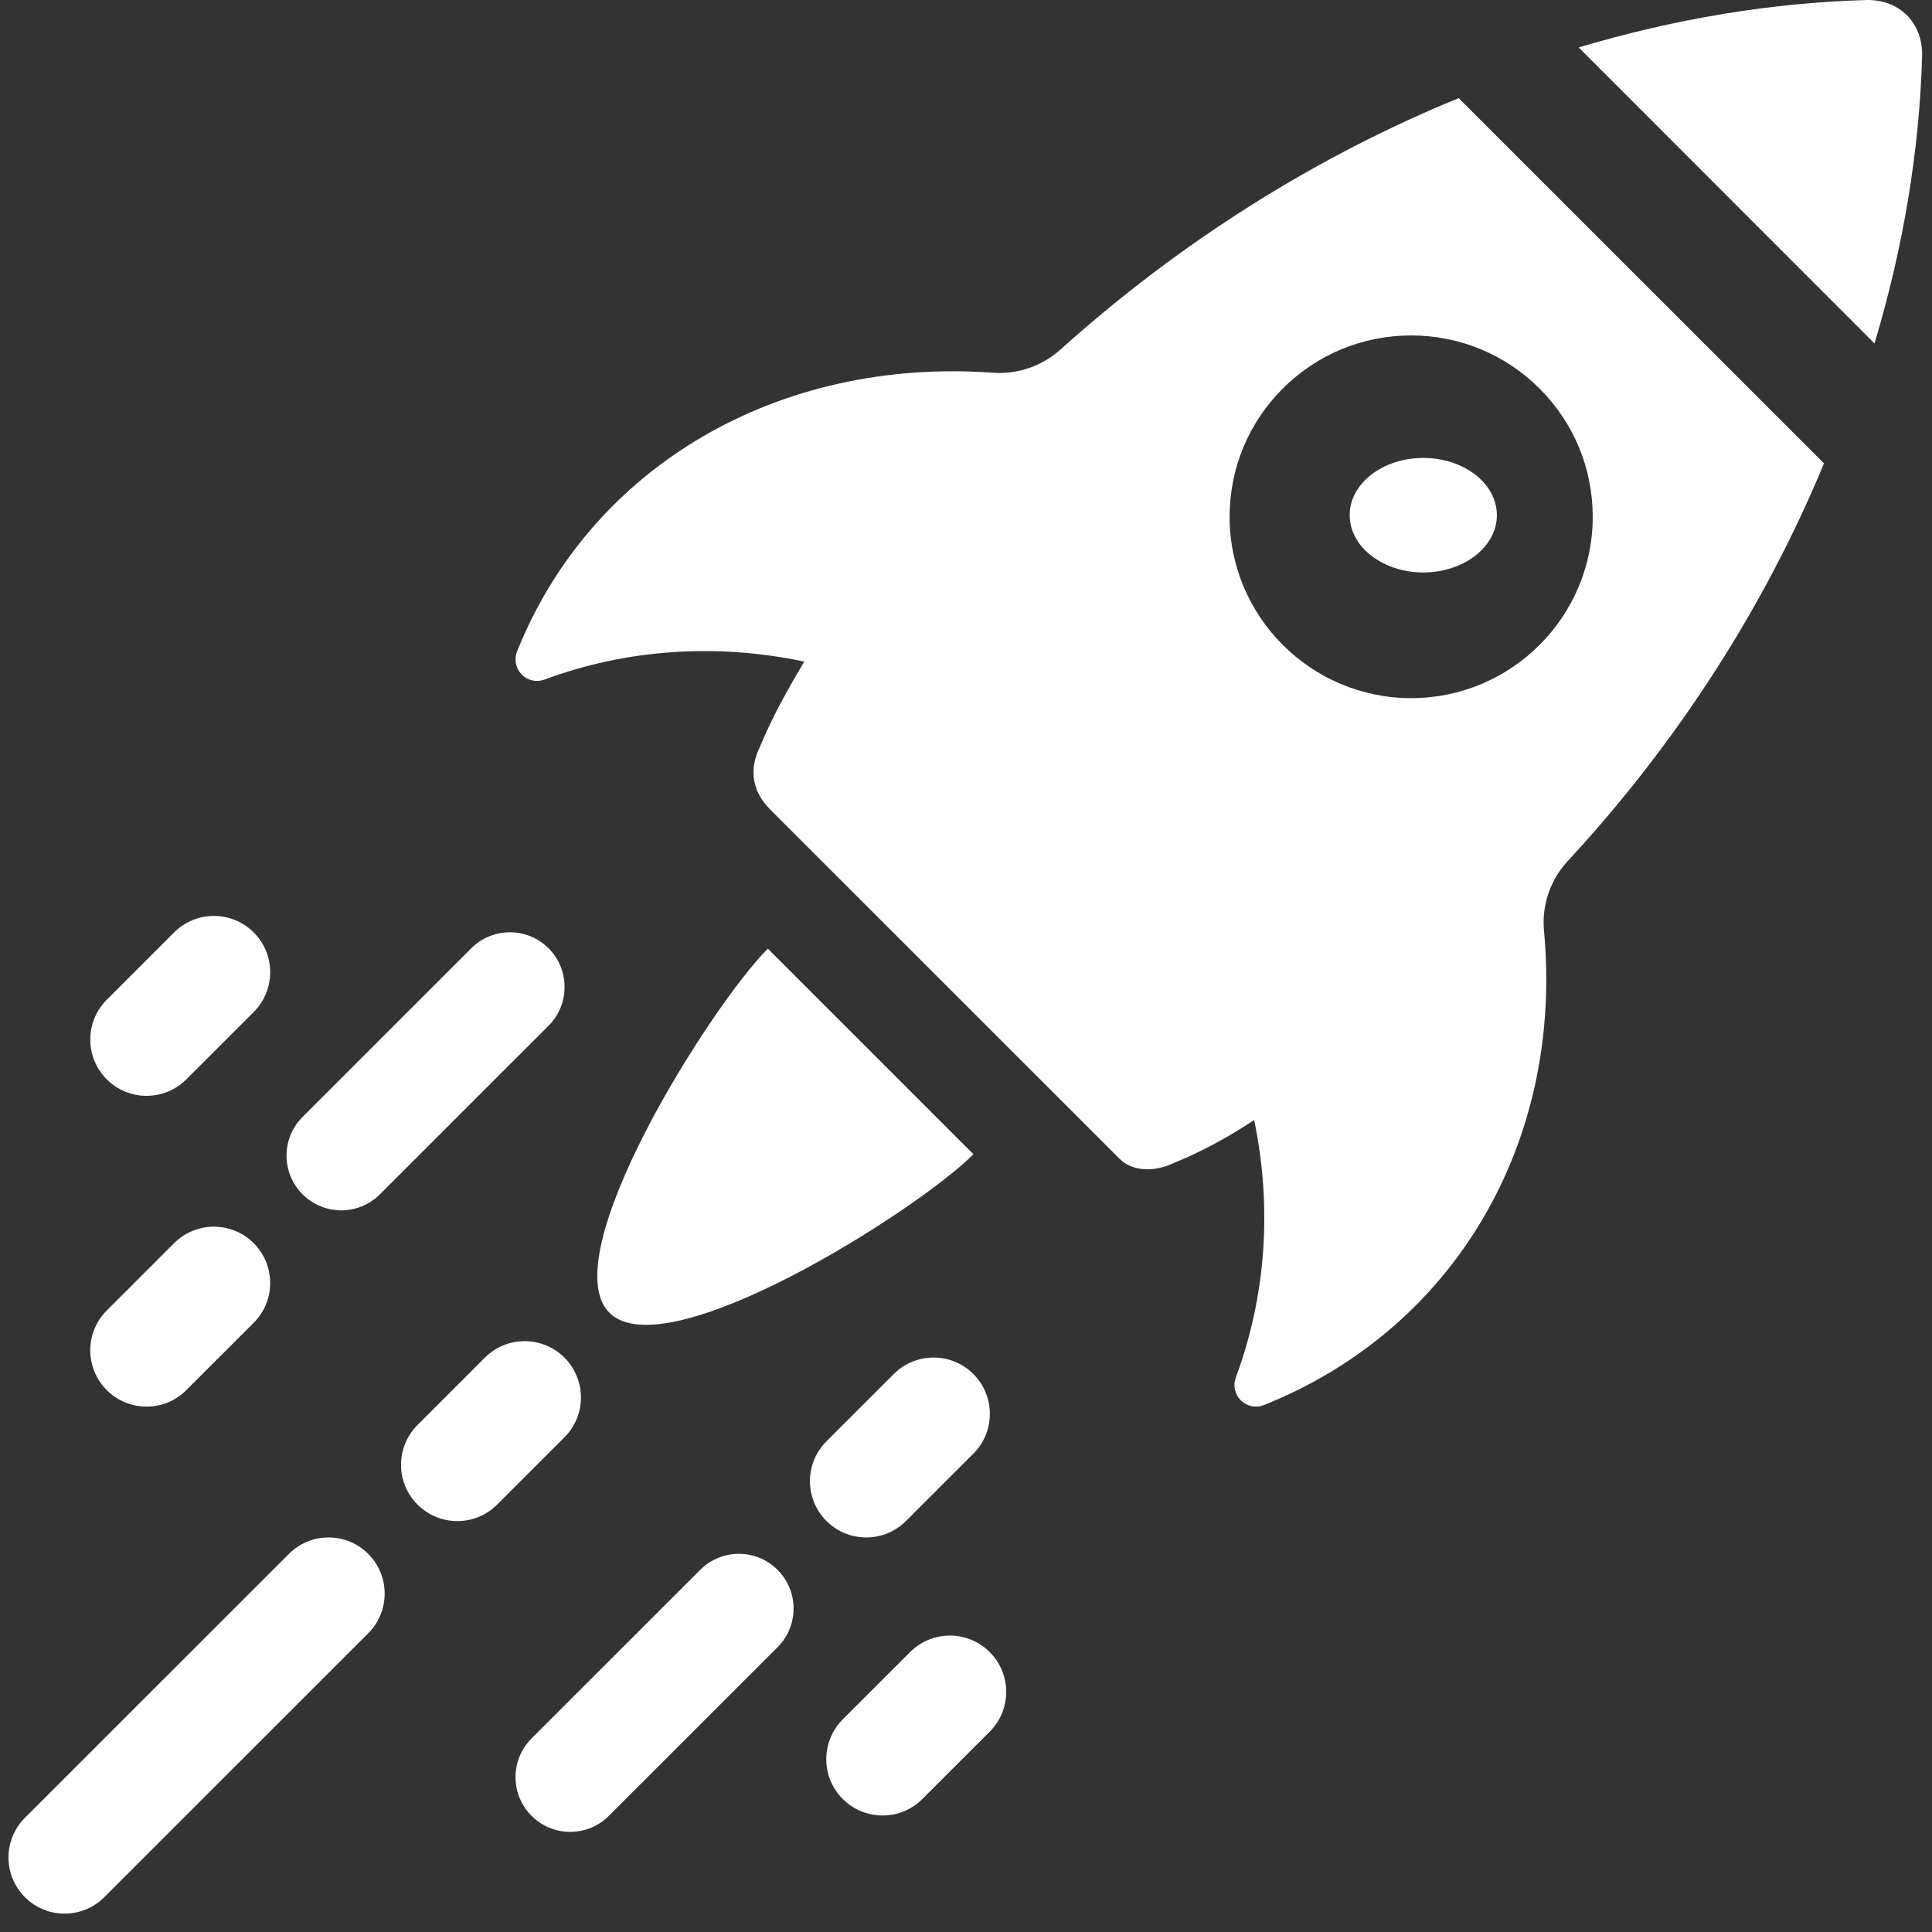
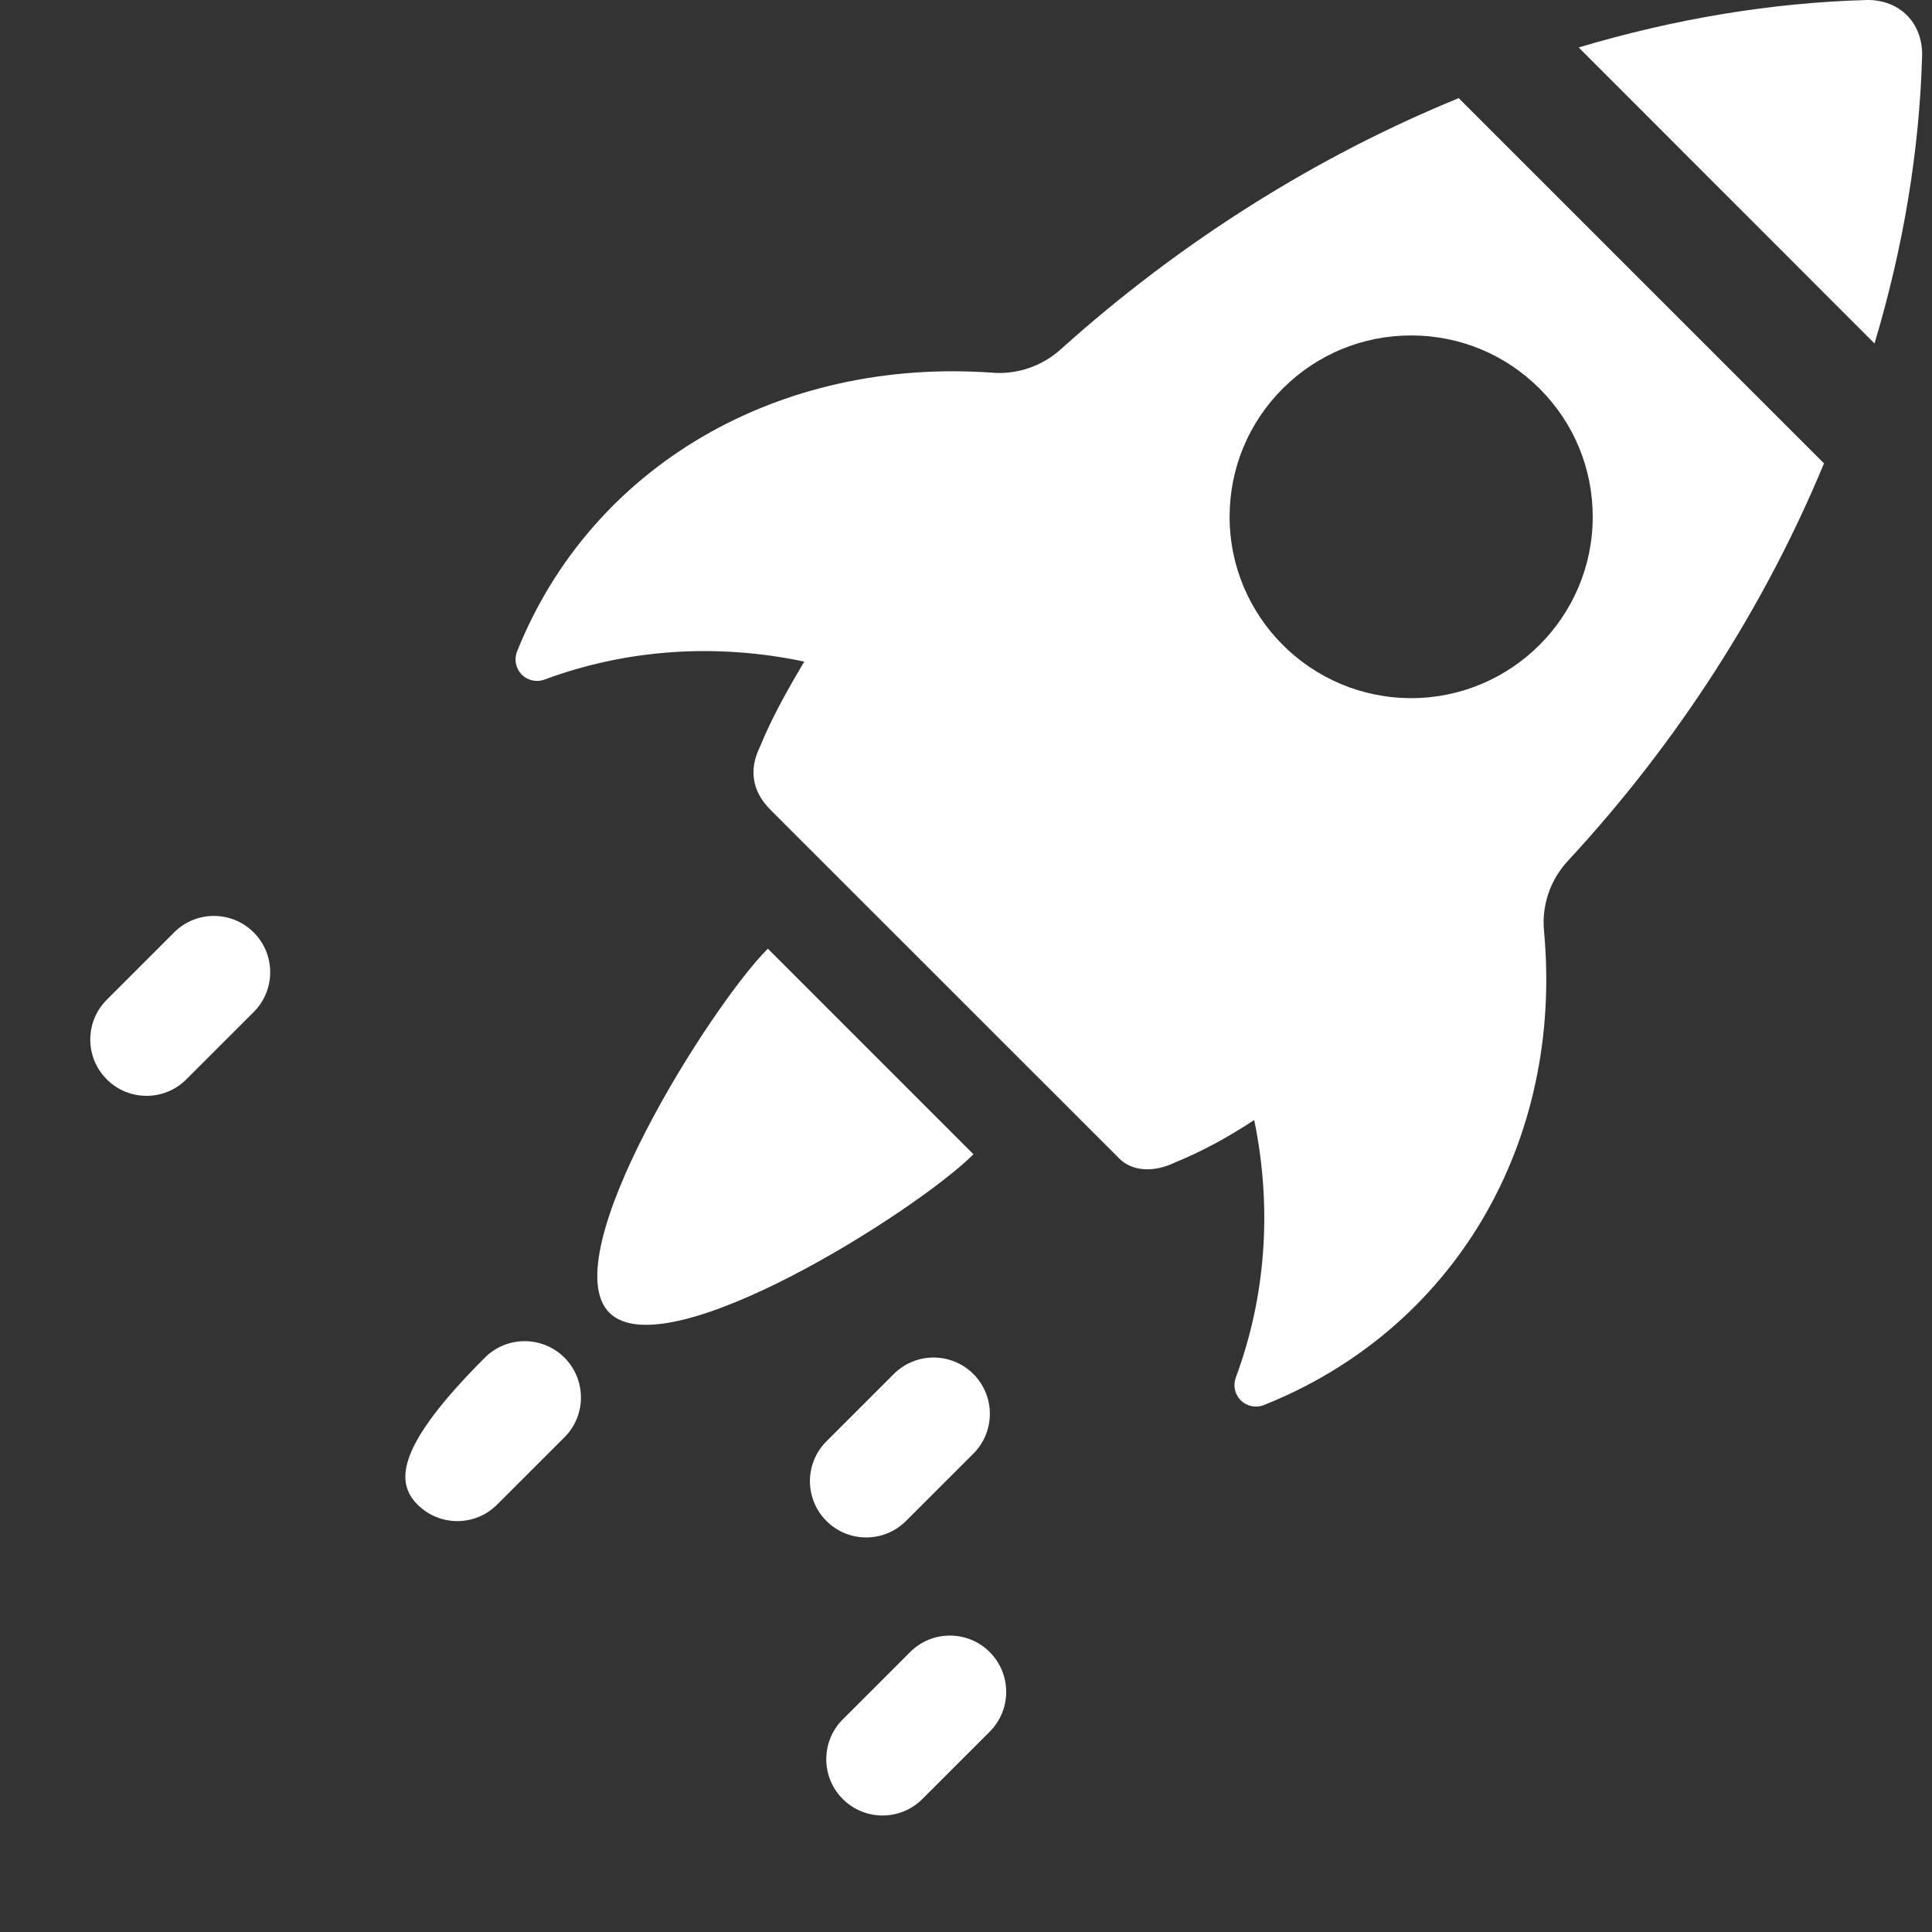
<svg xmlns="http://www.w3.org/2000/svg" width="59" height="59" viewBox="0 0 59 59" fill="none">
  <rect x="0" y="0" width="59" height="59" fill="#333333" stroke="none" />
  <path d="M29.728 35.249L23.449 28.97C21.715 30.704 16.875 38.355 18.61 40.089C20.343 41.823 27.994 36.983 29.728 35.249Z" fill="white" />
  <path d="M58.234 0.466C57.932 0.164 57.506 -0.002 57.035 1.52574e-05L57.022 0C54.108 0.079 51.14 0.575 48.21 1.449L57.244 10.489C58.122 7.568 58.619 4.601 58.699 1.678L58.699 1.664C58.701 1.193 58.535 0.768 58.234 0.466Z" fill="white" />
-   <path d="M41.873 14.498C41.45 14.828 41.217 15.267 41.217 15.733C41.217 16.697 42.226 17.482 43.465 17.482C44.703 17.482 45.713 16.697 45.712 15.733C45.712 15.267 45.48 14.829 45.057 14.499L45.056 14.498C44.631 14.167 44.066 13.985 43.465 13.985C42.864 13.985 42.298 14.167 41.873 14.498Z" fill="white" />
  <path d="M32.393 10.668C31.828 11.177 31.075 11.437 30.329 11.383C23.759 10.906 18.051 14.247 15.79 19.894C15.694 20.134 15.749 20.41 15.929 20.596C16.108 20.782 16.385 20.844 16.628 20.753C19.135 19.823 21.865 19.636 24.56 20.204C24.072 21.027 23.567 21.919 23.204 22.815C22.861 23.514 22.974 24.175 23.528 24.729L23.528 24.73L34.187 35.385C34.575 35.772 35.24 35.815 35.888 35.497C36.673 35.179 37.51 34.729 38.301 34.203C38.853 36.879 38.662 39.584 37.739 42.069C37.65 42.31 37.709 42.582 37.89 42.763L37.896 42.768C38.081 42.949 38.356 43.005 38.597 42.908C44.396 40.594 47.755 34.908 47.151 28.422C47.079 27.645 47.343 26.869 47.876 26.295C51.245 22.658 53.9 18.501 55.702 14.151L44.546 2.997C40.216 4.768 36.059 7.37 32.393 10.668ZM47.018 11.869C48.064 12.915 48.639 14.305 48.639 15.783C48.639 18.836 46.152 21.32 43.095 21.32C41.564 21.32 40.177 20.698 39.173 19.694C38.171 18.691 37.55 17.307 37.55 15.783C37.55 14.303 38.127 12.911 39.175 11.864C40.223 10.82 41.614 10.244 43.094 10.244C44.574 10.245 45.966 10.82 47.013 11.864L47.018 11.869Z" fill="white" />
-   <path d="M10.421 36.962C10.848 36.962 11.275 36.799 11.601 36.473L16.752 31.323C17.404 30.671 17.405 29.613 16.753 28.96C16.101 28.308 15.043 28.307 14.391 28.959L9.24 34.109C8.588 34.761 8.587 35.819 9.239 36.472C9.565 36.798 9.993 36.962 10.421 36.962Z" fill="white" />
-   <path d="M4.476 42.955C4.915 42.955 5.355 42.788 5.69 42.452L7.747 40.396C8.419 39.725 8.419 38.637 7.748 37.965C7.077 37.293 5.989 37.293 5.317 37.964L3.261 40.02C2.589 40.691 2.589 41.78 3.26 42.451C3.595 42.787 4.035 42.955 4.476 42.955Z" fill="white" />
-   <path d="M8.823 47.453L0.762 55.512C0.092 56.181 0.092 57.267 0.761 57.937C1.095 58.272 1.534 58.439 1.973 58.439C2.411 58.439 2.849 58.272 3.184 57.938L11.245 49.878C11.914 49.209 11.915 48.124 11.246 47.454C10.577 46.784 9.492 46.784 8.823 47.453Z" fill="white" />
-   <path d="M21.384 47.94L16.233 53.089C15.58 53.741 15.58 54.799 16.232 55.452C16.558 55.779 16.986 55.942 17.413 55.942C17.84 55.942 18.268 55.779 18.594 55.453L23.745 50.304C24.397 49.651 24.398 48.593 23.746 47.941C23.094 47.288 22.036 47.288 21.384 47.94Z" fill="white" />
  <path d="M26.453 46.951C26.892 46.951 27.332 46.783 27.668 46.448L29.725 44.392C30.396 43.721 30.396 42.632 29.726 41.961C29.055 41.289 27.966 41.289 27.295 41.96L25.238 44.016C24.567 44.687 24.566 45.776 25.237 46.447C25.573 46.783 26.013 46.951 26.453 46.951Z" fill="white" />
-   <path d="M17.238 41.461C16.567 40.79 15.479 40.789 14.807 41.46L12.751 43.516C12.079 44.187 12.079 45.276 12.75 45.947C13.085 46.283 13.525 46.452 13.966 46.452C14.405 46.452 14.845 46.284 15.18 45.949L17.237 43.893C17.909 43.222 17.909 42.133 17.238 41.461Z" fill="white" />
+   <path d="M17.238 41.461C16.567 40.79 15.479 40.789 14.807 41.46C12.079 44.187 12.079 45.276 12.75 45.947C13.085 46.283 13.525 46.452 13.966 46.452C14.405 46.452 14.845 46.284 15.18 45.949L17.237 43.893C17.909 43.222 17.909 42.133 17.238 41.461Z" fill="white" />
  <path d="M4.476 33.465C4.915 33.465 5.355 33.297 5.69 32.962L7.747 30.906C8.419 30.235 8.419 29.146 7.748 28.475C7.077 27.803 5.989 27.803 5.317 28.474L3.261 30.53C2.589 31.201 2.589 32.29 3.26 32.961C3.595 33.297 4.035 33.465 4.476 33.465Z" fill="white" />
  <path d="M27.794 50.451L25.737 52.507C25.066 53.178 25.065 54.267 25.736 54.938C26.072 55.274 26.512 55.442 26.952 55.442C27.392 55.442 27.831 55.275 28.167 54.939L30.224 52.883C30.895 52.212 30.896 51.124 30.225 50.452C29.554 49.78 28.465 49.78 27.794 50.451Z" fill="white" />
</svg>